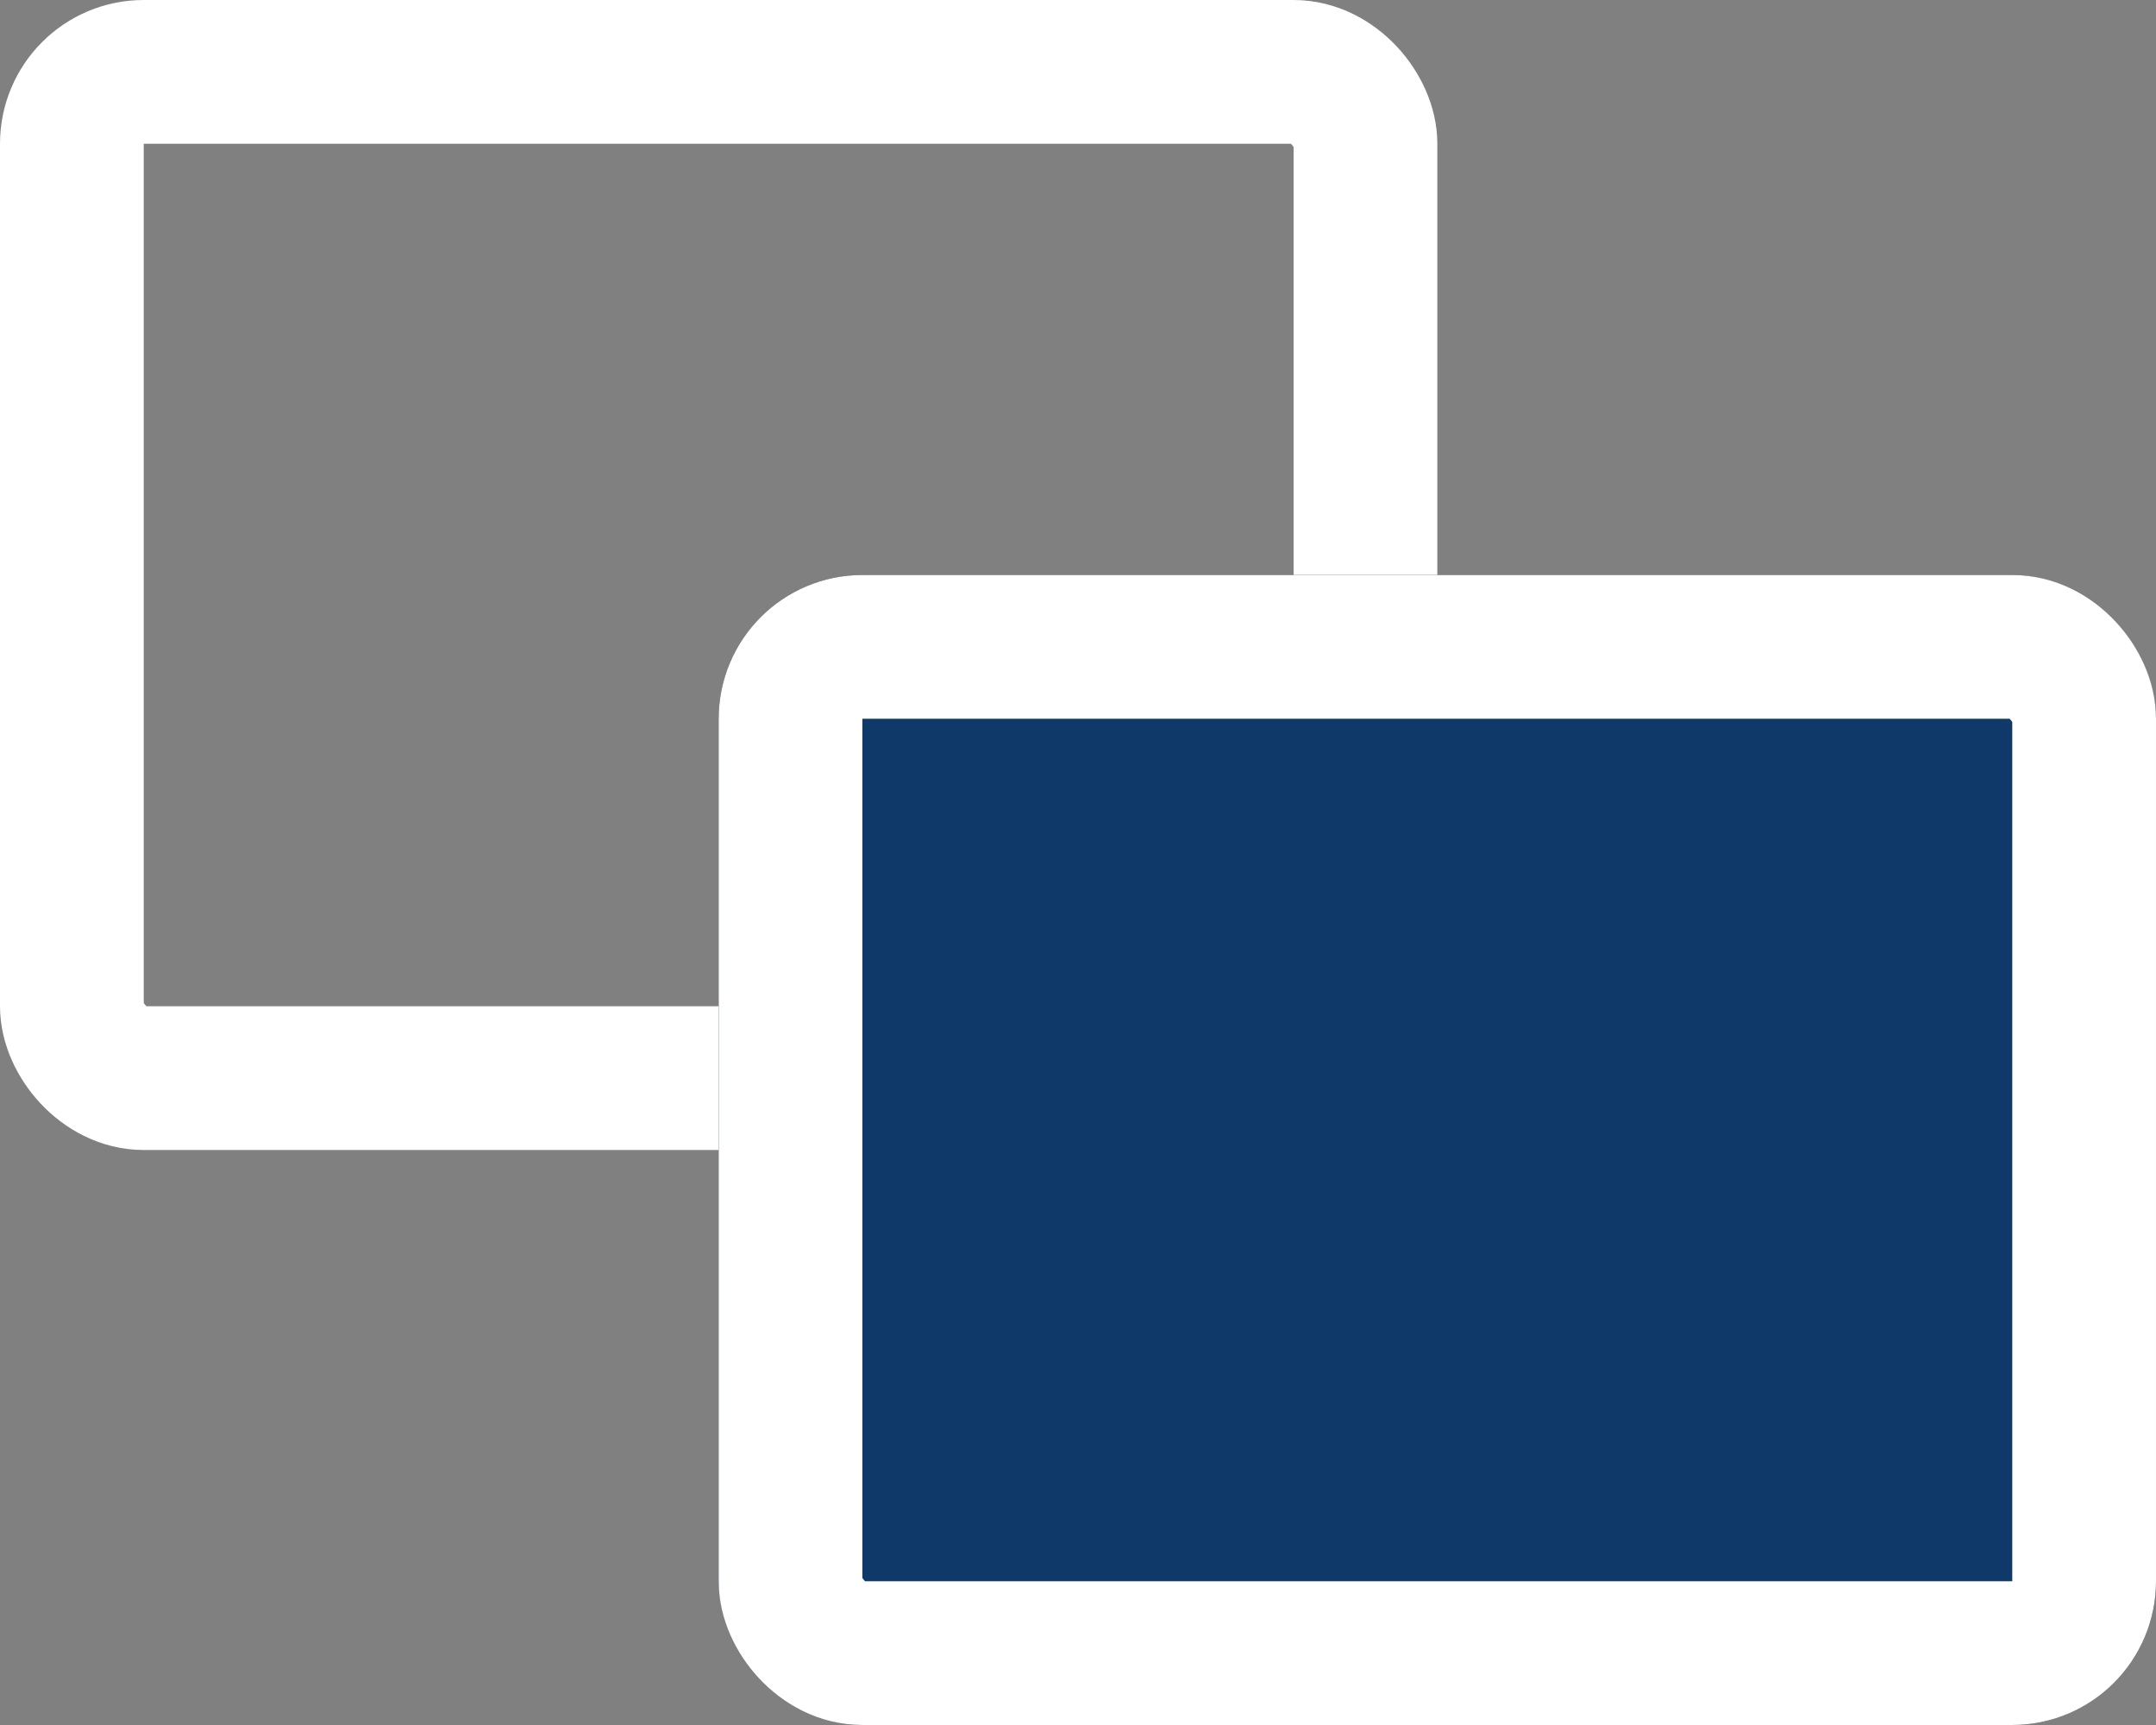
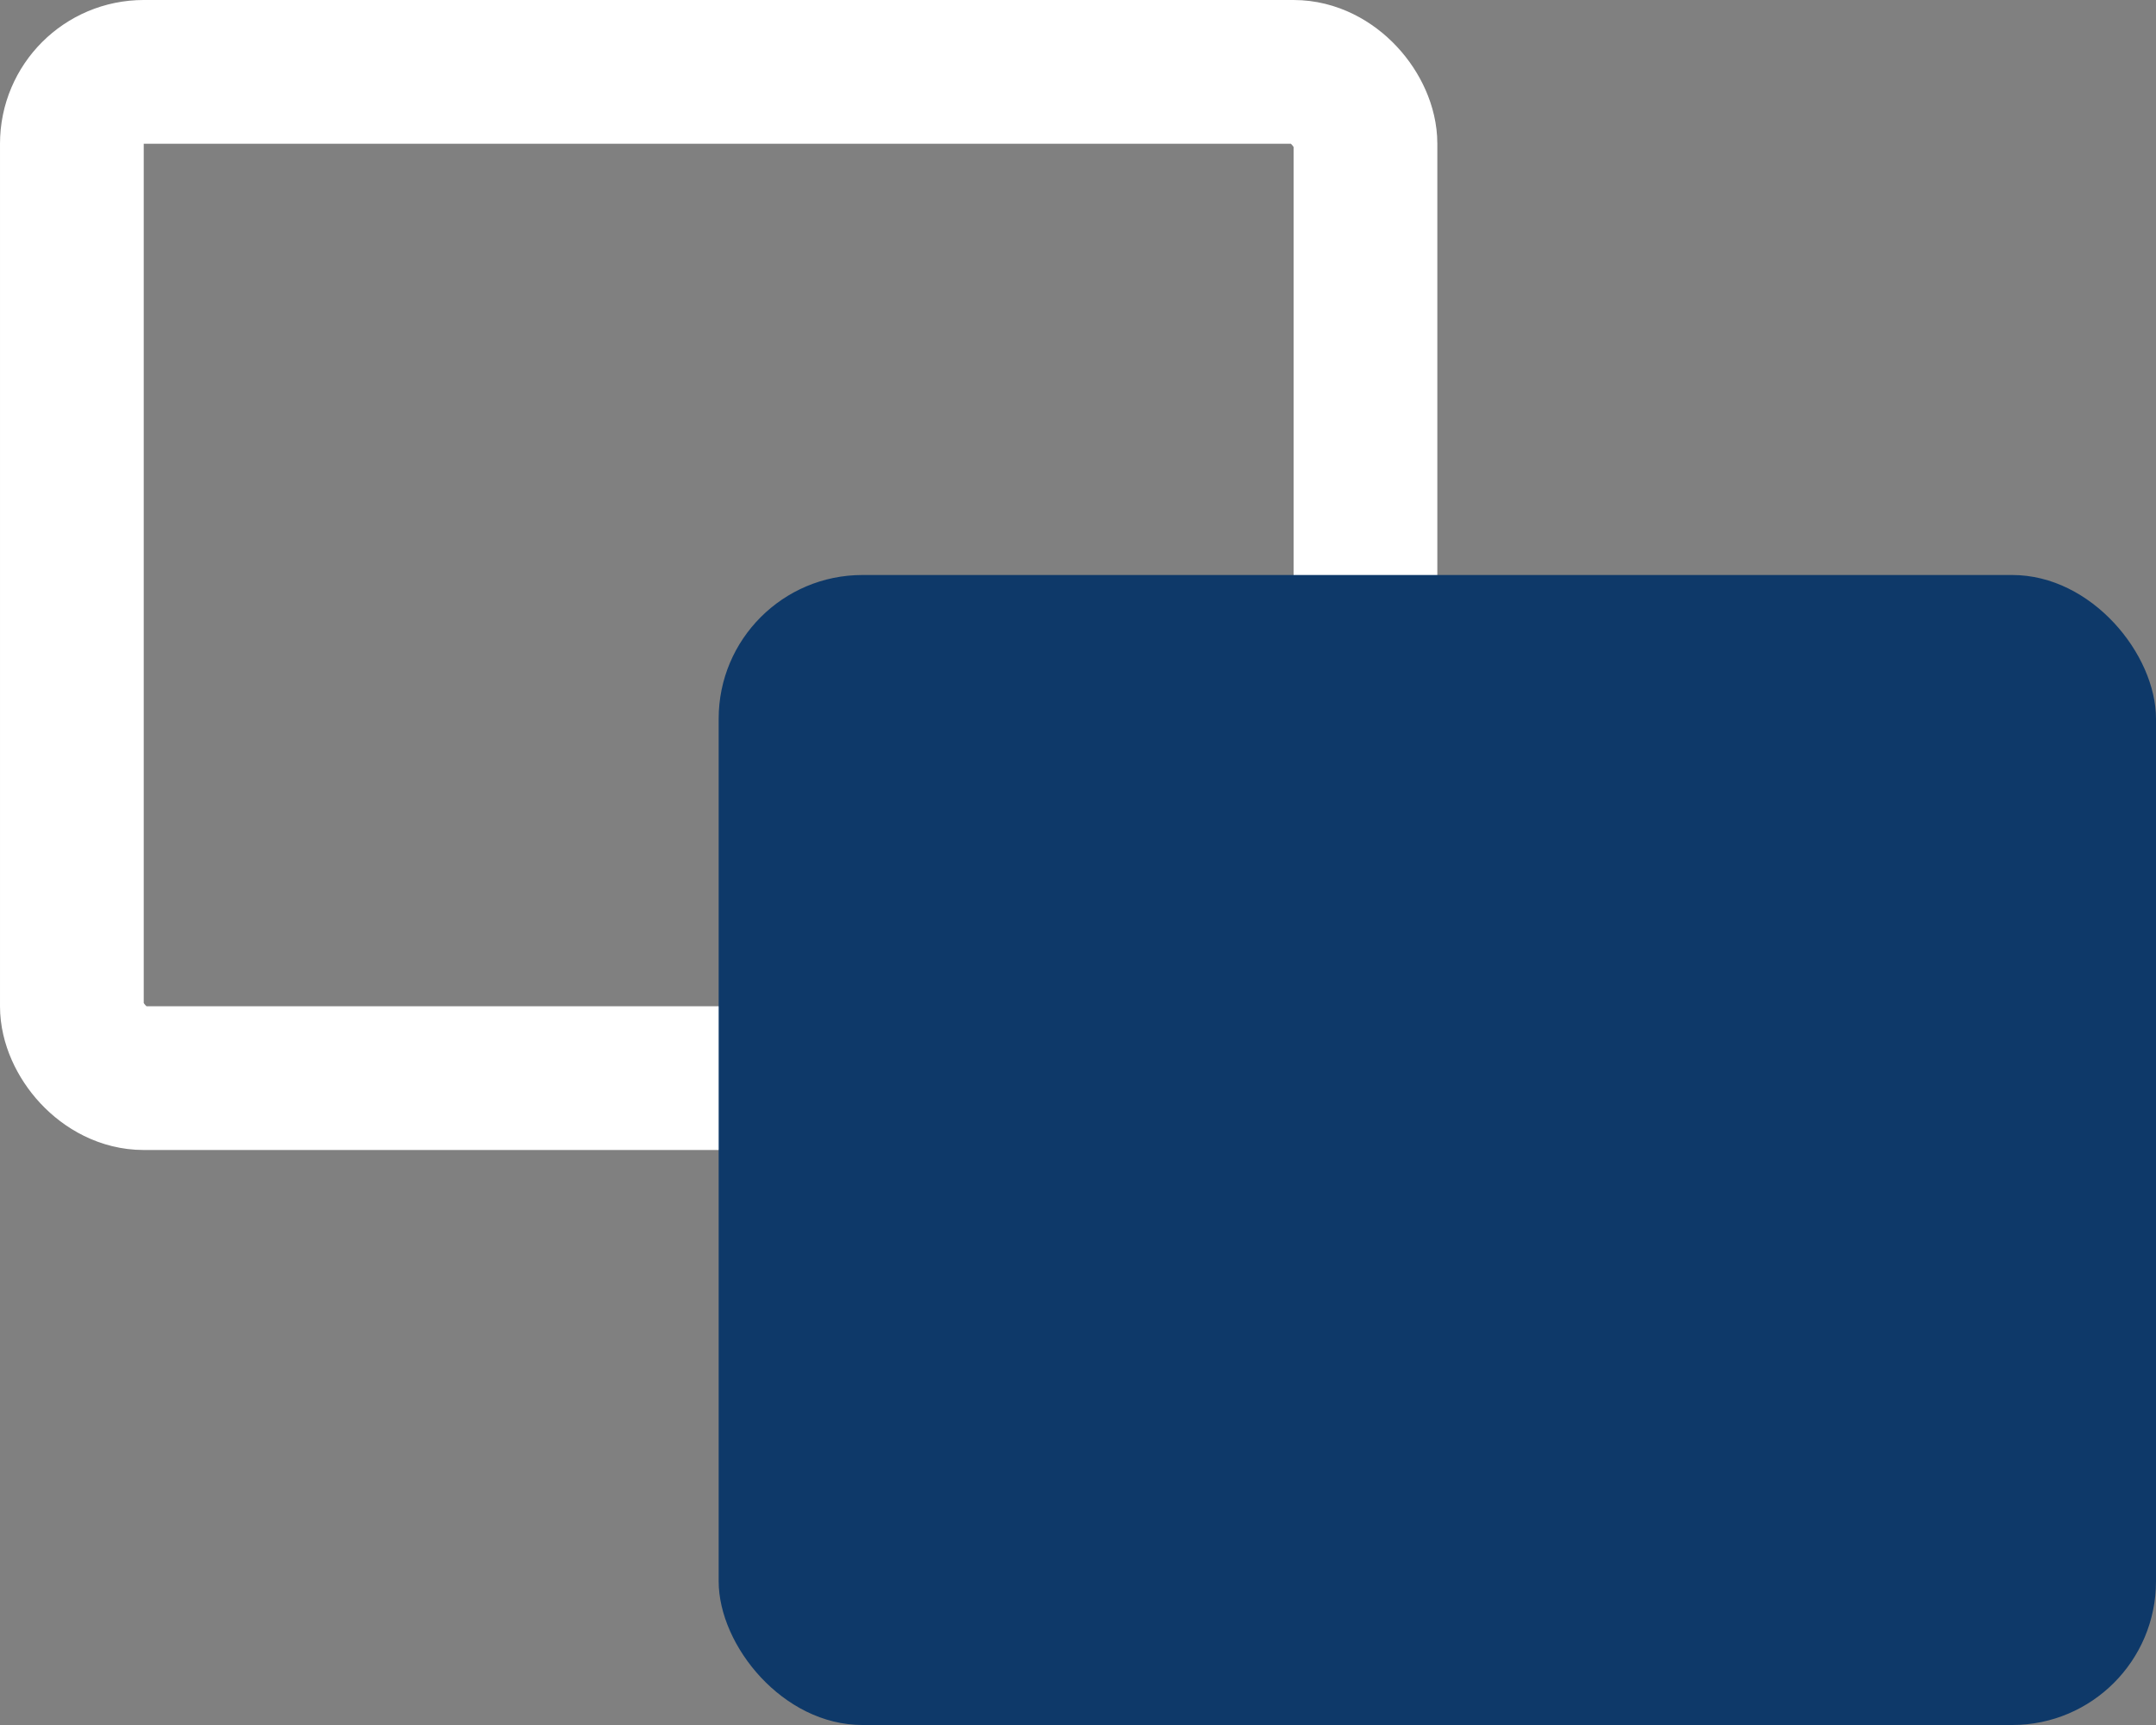
<svg xmlns="http://www.w3.org/2000/svg" id="icon_window" width="30" height="24" viewBox="0 0 30 24">
  <rect x="0" y="0" width="30" height="24" fill="#808080" stroke="none" />
  <g class="group_23581" data-name="group 23581" transform="translate(6.549 5.371)">
    <g class="rect_29371" data-name="rect 29371" transform="translate(-6.549 -5.371)" fill="none" stroke="#fff" stroke-width="2">
-       <rect width="20" height="16" rx="2" stroke="none" />
      <rect x="1" y="1" width="18" height="14" rx="1" fill="none" />
    </g>
    <g class="rect_29487" data-name="rect 29487" transform="translate(3.451 2.629)" fill="#0e3969" stroke="#fff" stroke-width="2">
      <rect width="20" height="16" rx="2" stroke="none" />
-       <rect x="1" y="1" width="18" height="14" rx="1" fill="none" />
    </g>
  </g>
</svg>